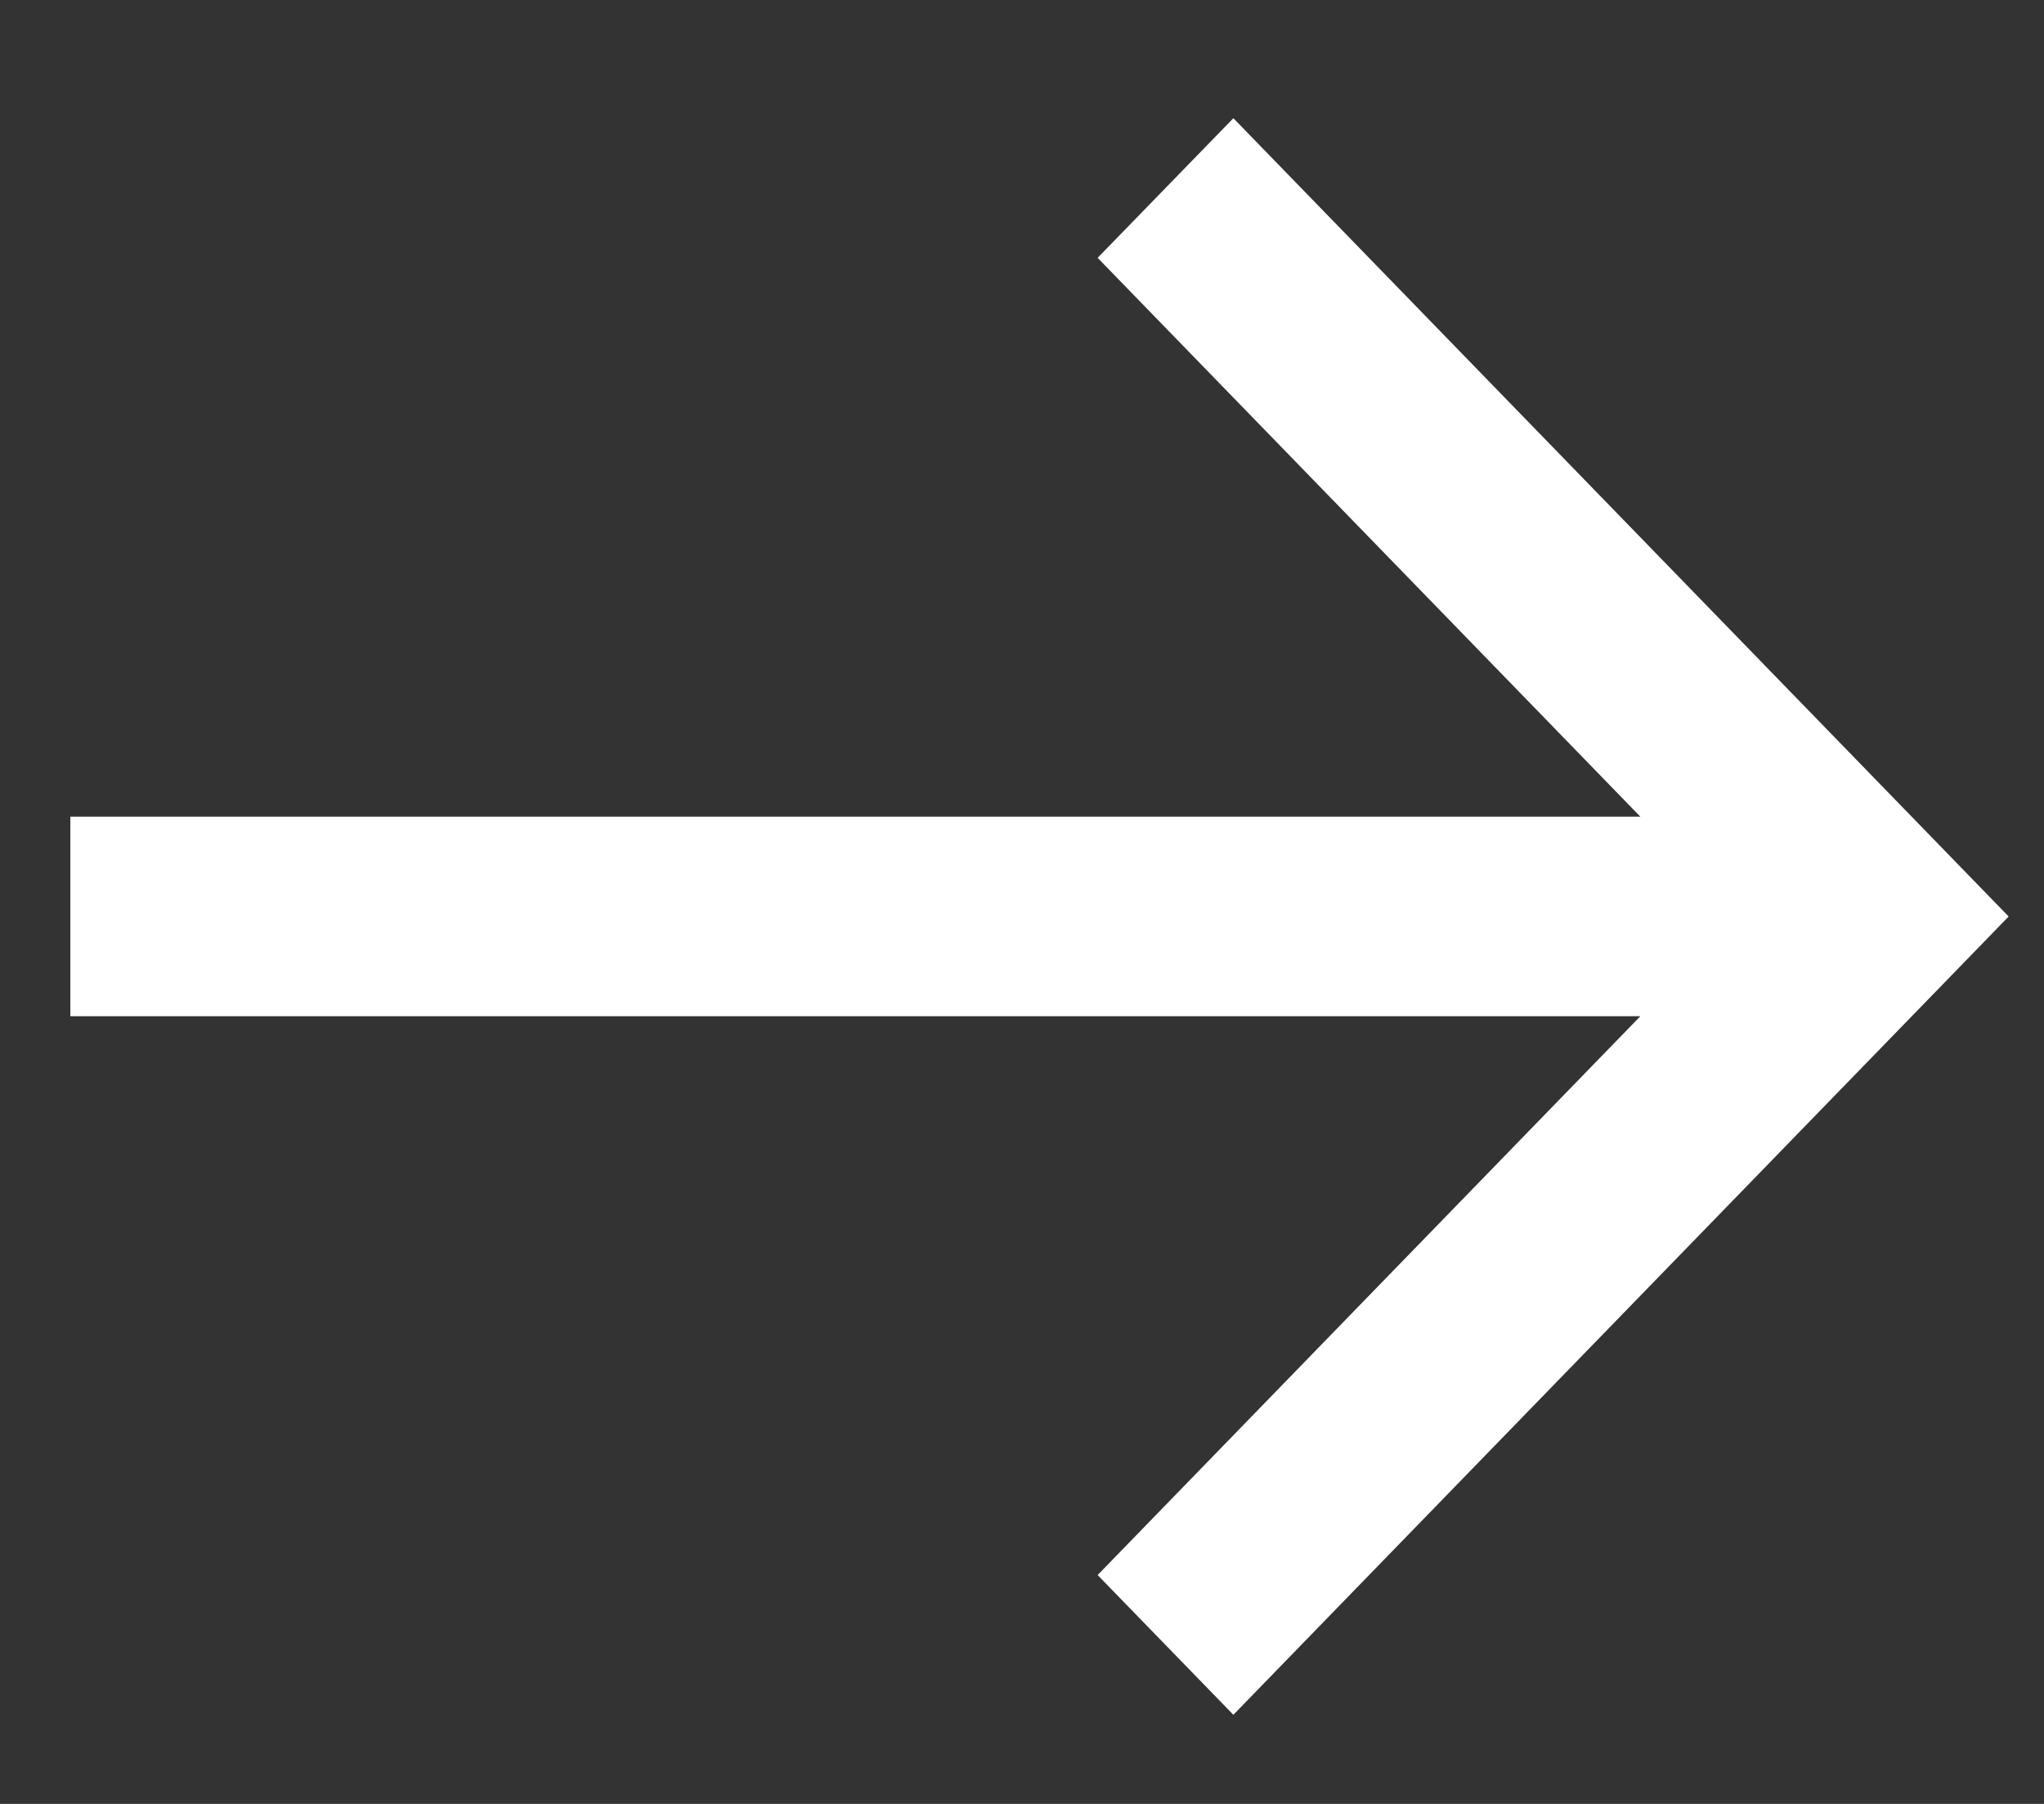
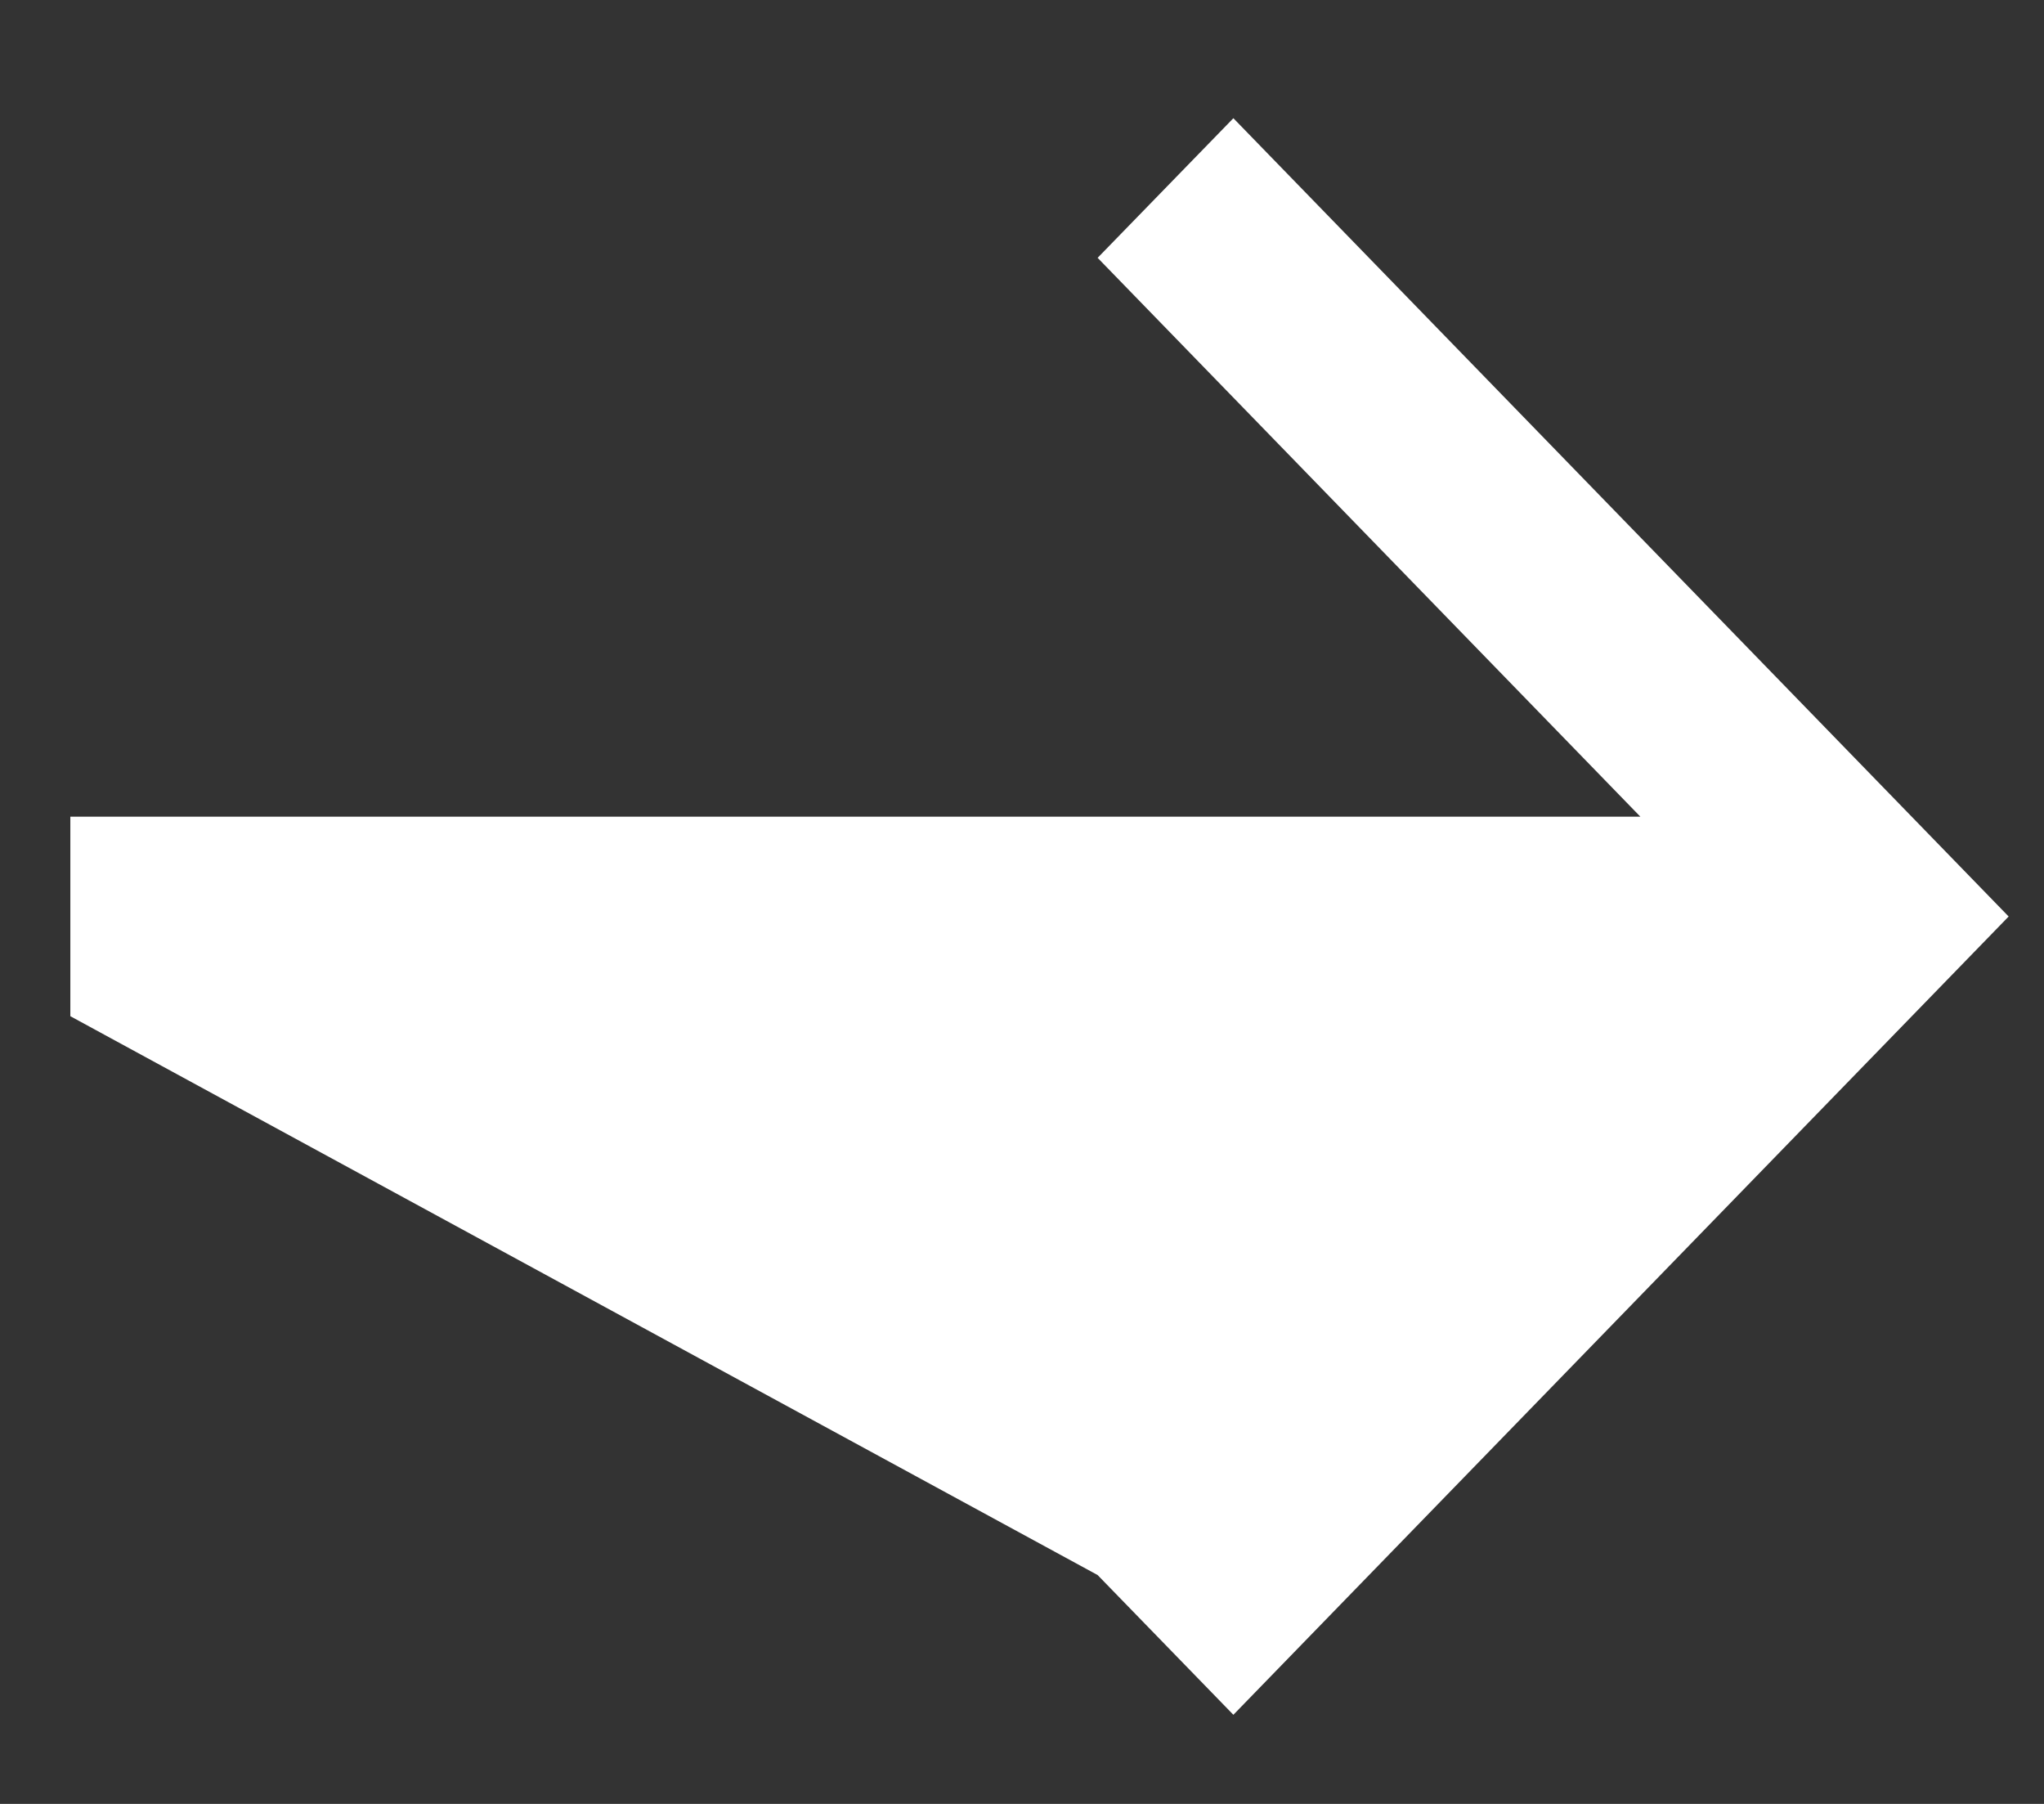
<svg xmlns="http://www.w3.org/2000/svg" width="17" height="15" viewBox="0 0 17 15" fill="none">
  <rect x="0" y="0" width="17" height="15" fill="#333333" stroke="none" />
-   <path d="M10.258 0.983L9.129 2.144L13.643 6.791H0.585V8.45H13.643L9.129 13.097L10.258 14.259L16.706 7.621L10.258 0.983Z" fill="white" />
+   <path d="M10.258 0.983L9.129 2.144L13.643 6.791H0.585V8.45L9.129 13.097L10.258 14.259L16.706 7.621L10.258 0.983Z" fill="white" />
</svg>